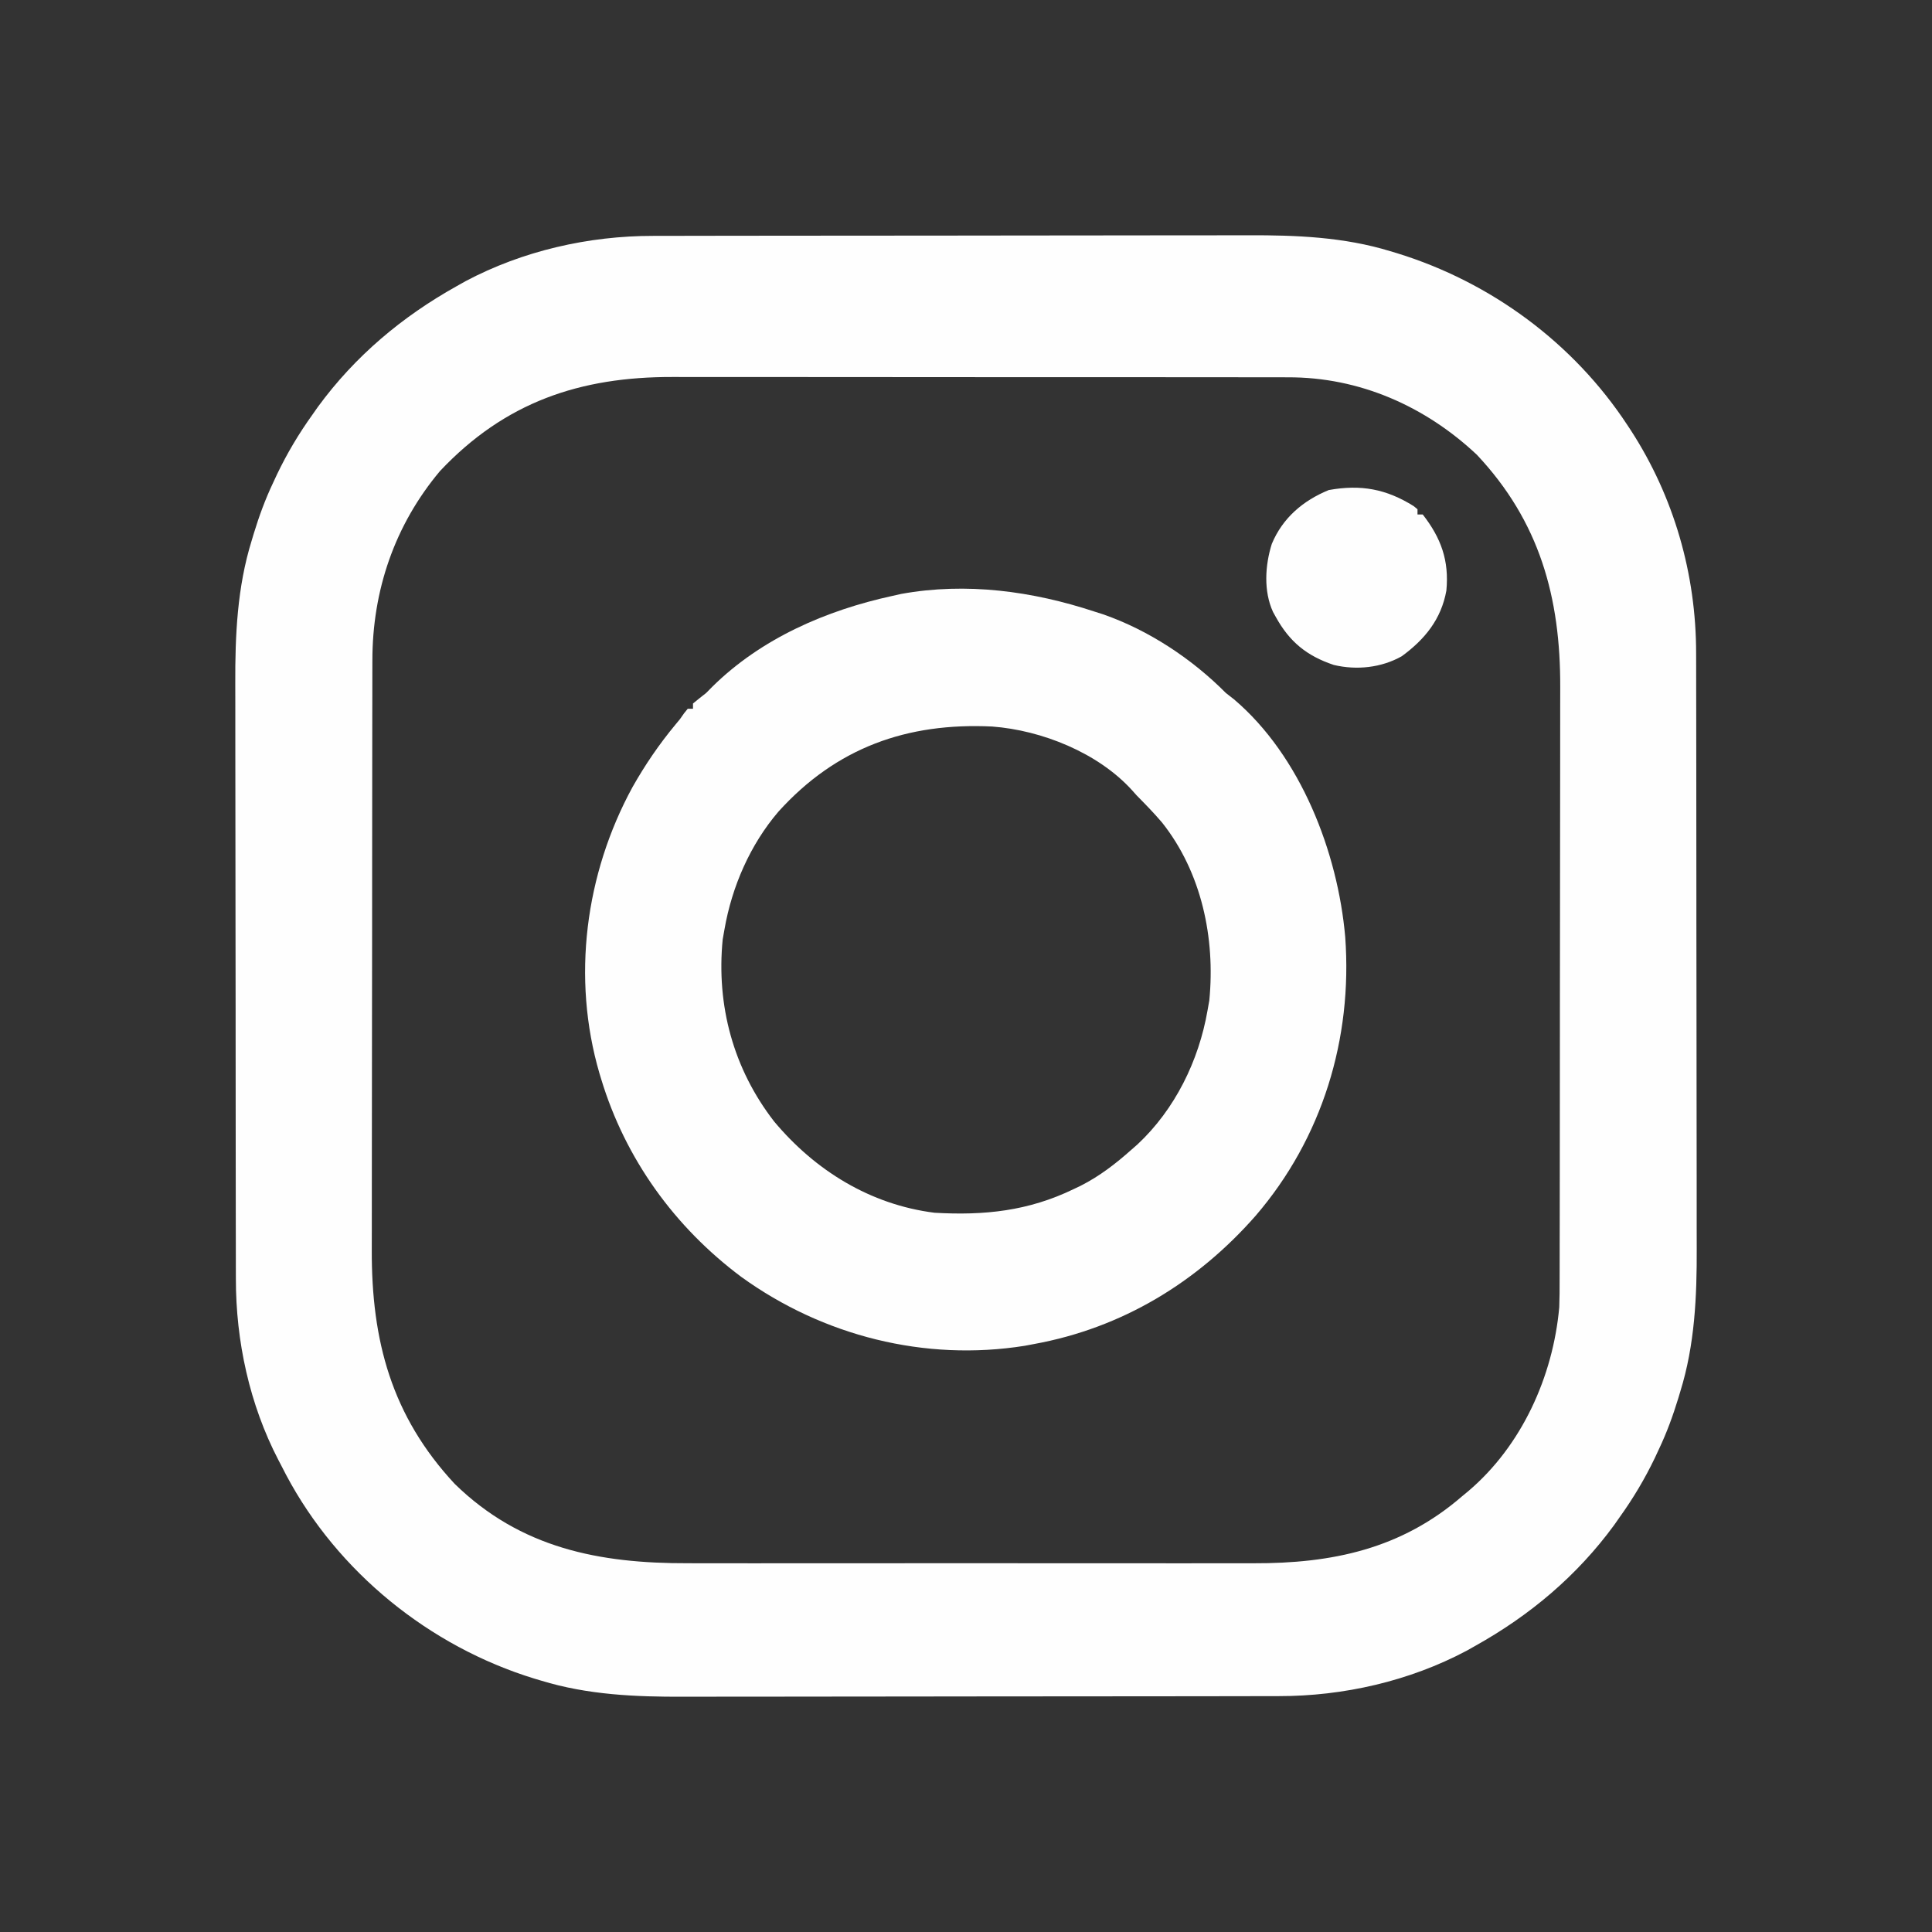
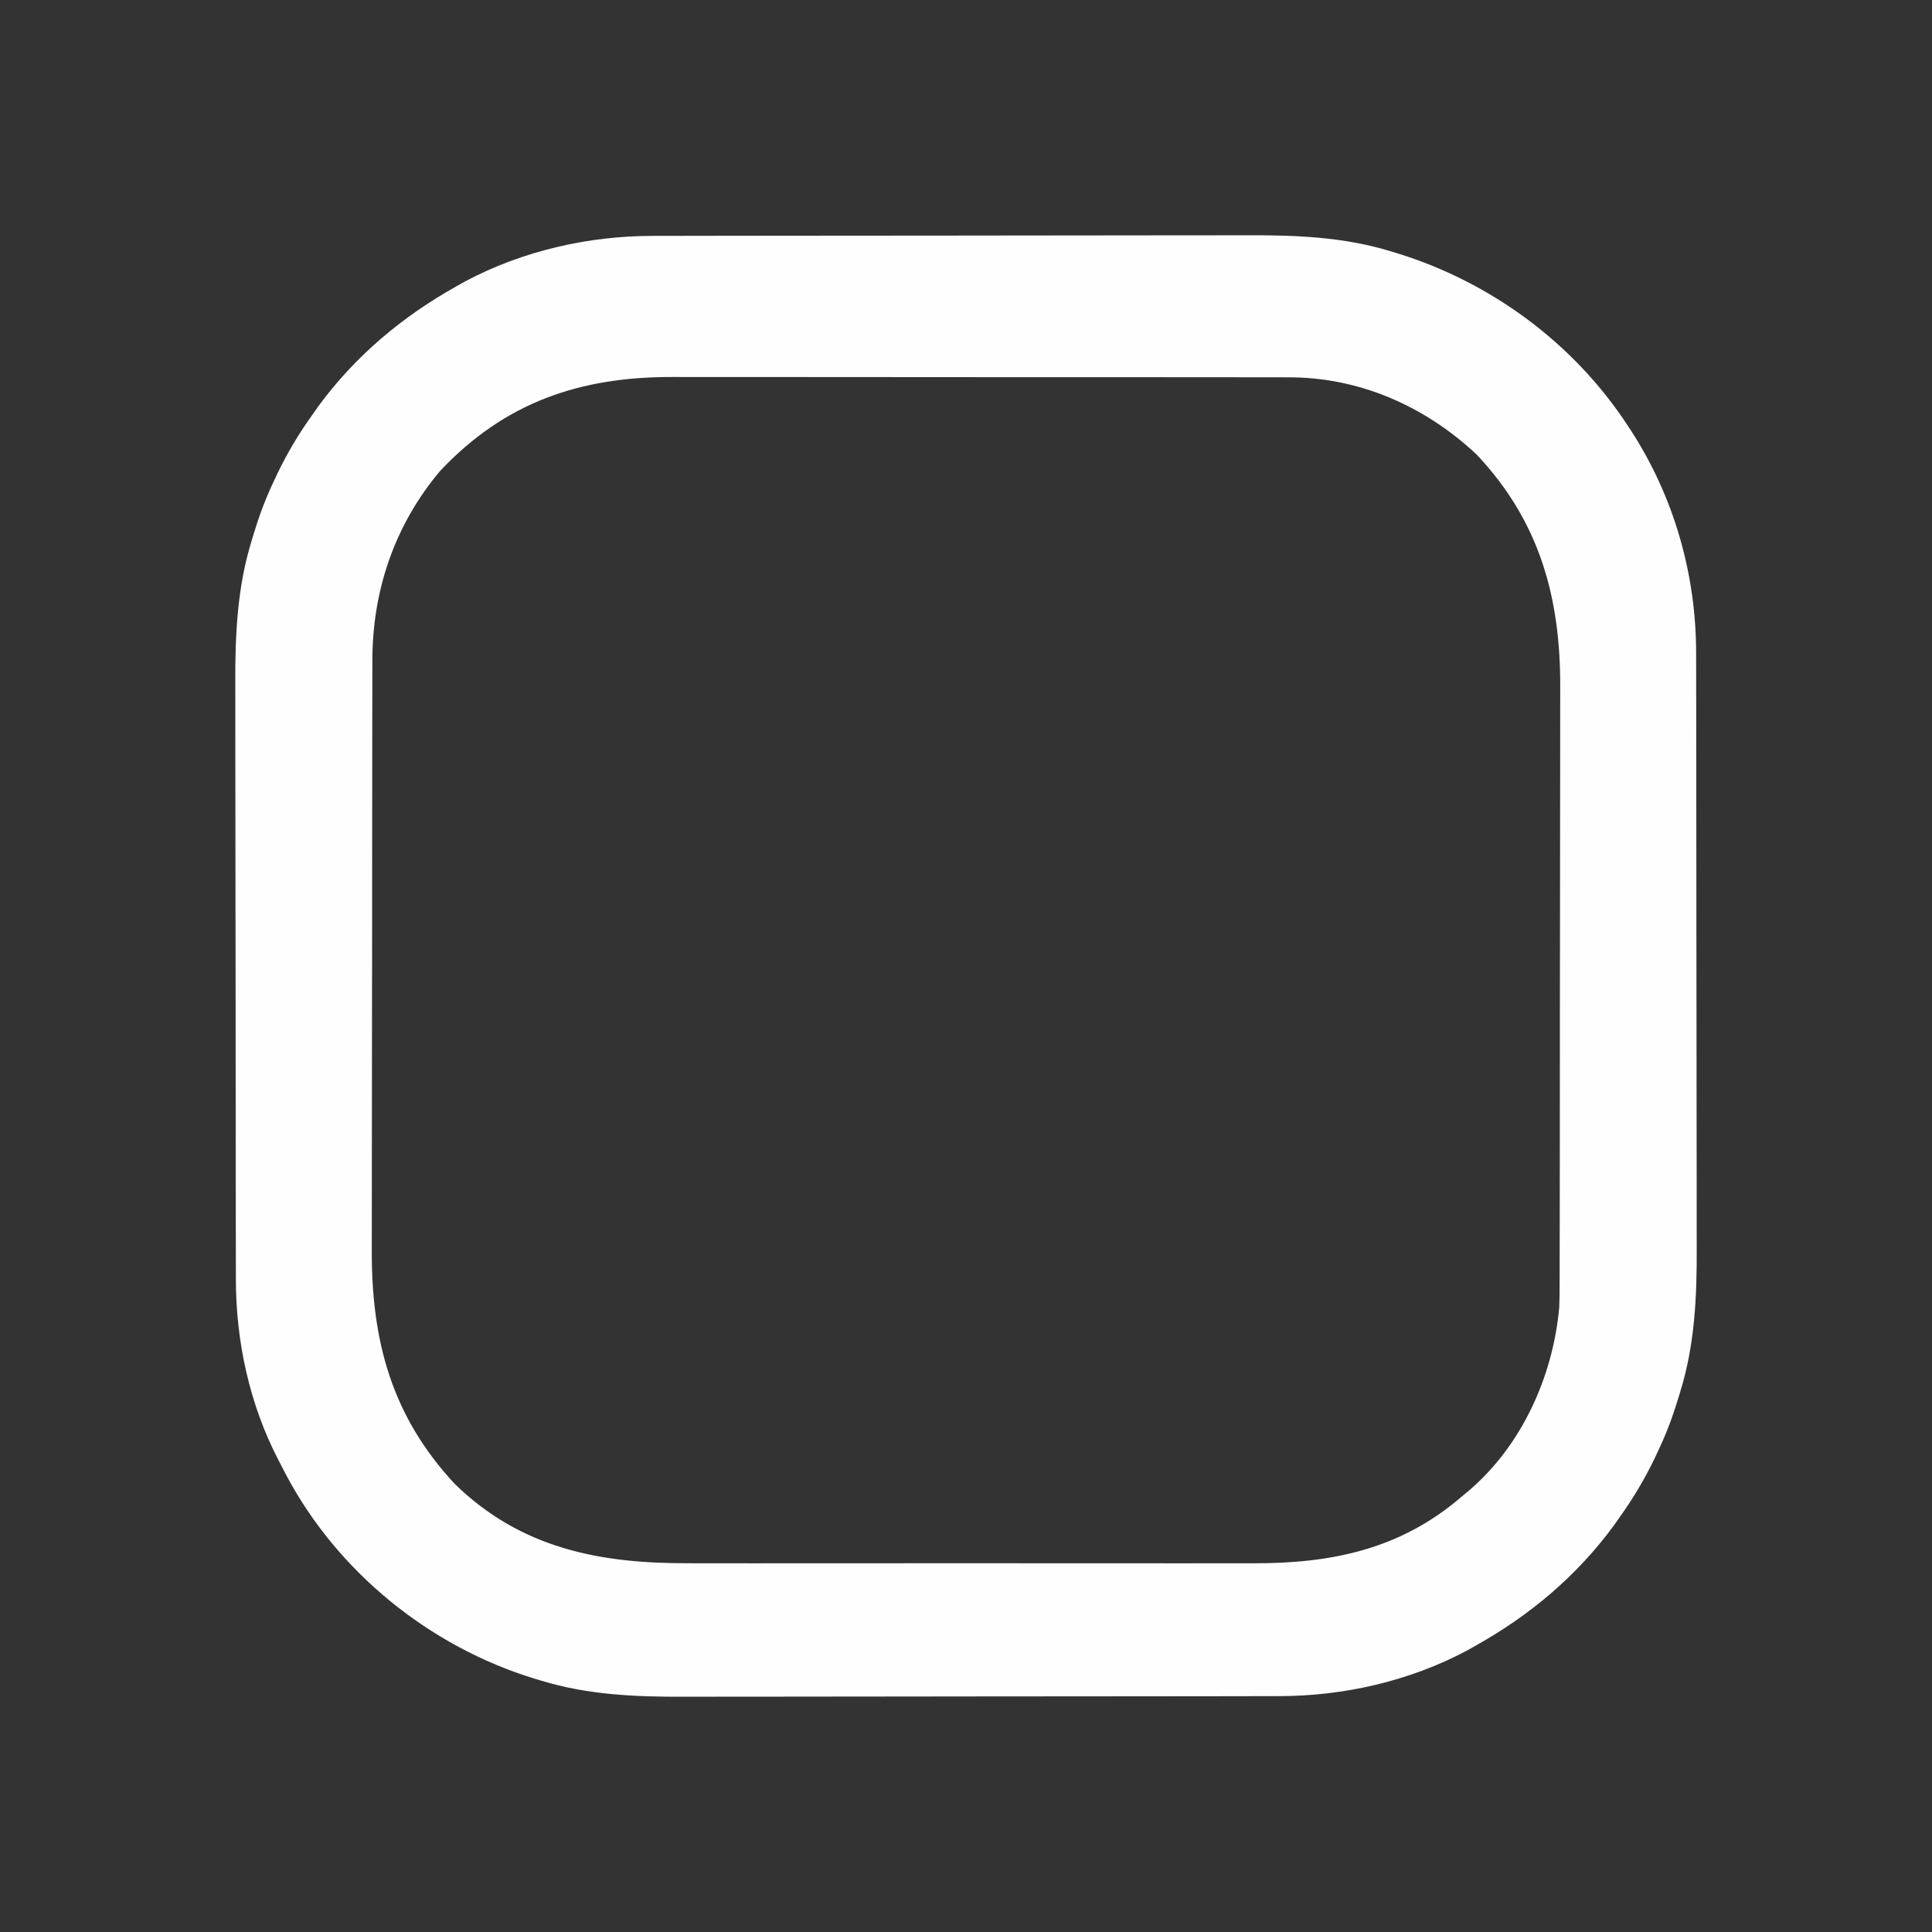
<svg xmlns="http://www.w3.org/2000/svg" version="1.1" width="736" height="736">
  <rect width="100%" height="100%" fill="#333333" stroke="none" />
  <path d="M0 0 C1.582 -0.004 1.582 -0.004 3.196 -0.009 C6.712 -0.018 10.228 -0.019 13.744 -0.021 C16.273 -0.025 18.802 -0.03 21.33 -0.036 C28.191 -0.049 35.051 -0.055 41.911 -0.06 C46.205 -0.063 50.498 -0.067 54.792 -0.071 C66.708 -0.083 78.623 -0.094 90.539 -0.097 C91.3 -0.097 92.062 -0.098 92.846 -0.098 C93.991 -0.098 93.991 -0.098 95.159 -0.098 C96.705 -0.099 98.252 -0.099 99.798 -0.1 C100.565 -0.1 101.332 -0.1 102.122 -0.1 C114.523 -0.104 126.924 -0.122 139.325 -0.145 C152.093 -0.169 164.862 -0.181 177.63 -0.182 C184.784 -0.183 191.938 -0.189 199.092 -0.207 C205.833 -0.224 212.573 -0.226 219.313 -0.217 C221.772 -0.216 224.23 -0.221 226.689 -0.231 C244.946 -0.3 263.224 0.436 280.813 5.828 C281.669 6.084 282.525 6.339 283.406 6.603 C319.158 17.64 350.588 40.757 371.188 72.14 C371.591 72.752 371.994 73.364 372.41 73.995 C388.872 99.365 397.356 128.872 397.329 159.072 C397.333 160.655 397.333 160.655 397.338 162.271 C397.346 165.784 397.348 169.297 397.35 172.81 C397.354 175.339 397.359 177.868 397.365 180.396 C397.378 187.252 397.384 194.108 397.389 200.964 C397.391 205.256 397.396 209.547 397.4 213.839 C397.412 225.75 397.423 237.662 397.426 249.573 C397.426 250.334 397.426 251.095 397.427 251.879 C397.427 252.642 397.427 253.404 397.427 254.19 C397.428 255.735 397.428 257.28 397.429 258.825 C397.429 259.592 397.429 260.358 397.429 261.148 C397.433 273.542 397.451 285.937 397.474 298.331 C397.498 311.095 397.51 323.859 397.511 336.623 C397.512 343.773 397.518 350.924 397.536 358.075 C397.553 364.811 397.555 371.547 397.546 378.284 C397.545 380.741 397.55 383.197 397.559 385.654 C397.63 404.107 396.826 422.449 391.313 440.203 C391.053 441.074 390.792 441.945 390.524 442.842 C388.497 449.472 386.162 455.872 383.188 462.14 C382.665 463.266 382.142 464.391 381.602 465.551 C377.749 473.562 373.363 480.918 368.188 488.14 C367.485 489.143 366.781 490.146 366.056 491.18 C351.934 510.471 333.976 525.542 313.188 537.14 C312.091 537.758 310.994 538.375 309.864 539.012 C288.093 550.58 262.955 556.303 238.377 556.281 C236.795 556.285 236.795 556.285 235.181 556.29 C231.665 556.299 228.149 556.3 224.633 556.302 C222.104 556.306 219.575 556.311 217.046 556.317 C210.186 556.33 203.326 556.336 196.466 556.341 C192.172 556.343 187.879 556.348 183.585 556.352 C171.669 556.364 159.754 556.375 147.838 556.378 C147.076 556.378 146.315 556.378 145.53 556.379 C144.386 556.379 144.386 556.379 143.218 556.379 C141.671 556.38 140.125 556.38 138.579 556.381 C137.812 556.381 137.045 556.381 136.255 556.381 C123.854 556.385 111.453 556.403 99.052 556.426 C86.284 556.45 73.515 556.462 60.747 556.463 C53.593 556.464 46.439 556.47 39.285 556.488 C32.544 556.505 25.804 556.507 19.063 556.498 C16.605 556.497 14.147 556.502 11.688 556.512 C-6.653 556.581 -24.958 555.809 -42.624 550.39 C-43.914 550.007 -43.914 550.007 -45.23 549.617 C-85.228 537.336 -120.148 509.04 -139.788 472.058 C-140.465 470.754 -141.139 469.448 -141.812 468.14 C-142.13 467.534 -142.448 466.928 -142.775 466.303 C-153.746 445.181 -158.973 421.047 -158.952 397.329 C-158.955 396.274 -158.958 395.22 -158.961 394.133 C-158.97 390.617 -158.971 387.101 -158.973 383.585 C-158.977 381.056 -158.982 378.527 -158.988 375.998 C-159.001 369.138 -159.007 362.278 -159.012 355.418 C-159.015 351.124 -159.019 346.831 -159.023 342.537 C-159.035 330.621 -159.046 318.706 -159.049 306.79 C-159.049 306.028 -159.05 305.267 -159.05 304.482 C-159.05 303.719 -159.05 302.956 -159.05 302.17 C-159.051 300.624 -159.051 299.077 -159.052 297.531 C-159.052 296.764 -159.052 295.997 -159.052 295.207 C-159.056 282.806 -159.074 270.405 -159.097 258.004 C-159.121 245.236 -159.133 232.467 -159.135 219.699 C-159.135 212.545 -159.141 205.391 -159.159 198.237 C-159.177 191.496 -159.178 184.756 -159.169 178.015 C-159.168 175.557 -159.173 173.099 -159.183 170.64 C-159.253 152.182 -158.451 133.836 -152.937 116.078 C-152.676 115.207 -152.416 114.336 -152.147 113.439 C-150.121 106.809 -147.785 100.409 -144.812 94.14 C-144.288 93.015 -143.765 91.89 -143.226 90.73 C-139.373 82.719 -134.987 75.363 -129.812 68.14 C-129.108 67.138 -128.404 66.135 -127.679 65.101 C-113.557 45.81 -95.6 30.739 -74.812 19.14 C-73.715 18.523 -72.618 17.906 -71.487 17.269 C-49.716 5.701 -24.578 -0.022 0 0 Z M-81.187 89.578 C-98.487 110.181 -106.976 135.12 -106.952 161.858 C-106.955 162.903 -106.958 163.947 -106.961 165.023 C-106.97 168.505 -106.971 171.987 -106.973 175.468 C-106.977 177.972 -106.982 180.477 -106.988 182.981 C-107.001 189.772 -107.007 196.564 -107.012 203.356 C-107.015 207.605 -107.019 211.855 -107.023 216.104 C-107.035 227.894 -107.046 239.683 -107.049 251.473 C-107.049 252.226 -107.05 252.98 -107.05 253.756 C-107.05 254.511 -107.05 255.266 -107.05 256.044 C-107.051 257.573 -107.051 259.103 -107.052 260.633 C-107.052 261.392 -107.052 262.15 -107.052 262.932 C-107.056 275.209 -107.074 287.486 -107.097 299.763 C-107.121 312.399 -107.133 325.035 -107.135 337.671 C-107.135 344.753 -107.141 351.835 -107.159 358.917 C-107.176 365.586 -107.178 372.255 -107.169 378.924 C-107.168 381.359 -107.173 383.795 -107.183 386.23 C-107.316 420.911 -99.663 449.543 -75.581 475.437 C-50.486 499.931 -20.512 505.78 13.376 505.658 C15.947 505.663 18.519 505.671 21.09 505.679 C27.3 505.697 33.51 505.693 39.719 505.682 C44.774 505.673 49.829 505.671 54.883 505.676 C55.607 505.676 56.332 505.677 57.078 505.678 C58.55 505.679 60.022 505.68 61.494 505.681 C75.241 505.693 88.987 505.68 102.734 505.658 C114.484 505.64 126.235 505.643 137.985 505.662 C151.689 505.683 165.392 505.692 179.095 505.679 C180.561 505.678 182.028 505.677 183.494 505.676 C184.215 505.675 184.936 505.674 185.678 505.674 C190.717 505.67 195.755 505.676 200.793 505.686 C207.596 505.698 214.399 505.689 221.202 505.666 C223.684 505.661 226.165 505.662 228.646 505.671 C258.654 505.769 284.954 500.259 308.188 480.14 C308.958 479.504 309.728 478.867 310.52 478.211 C330.908 460.914 342.818 434.52 345.188 408.14 C345.327 404.593 345.332 401.048 345.329 397.498 C345.332 396.45 345.335 395.401 345.338 394.321 C345.347 390.82 345.348 387.319 345.35 383.818 C345.354 381.303 345.359 378.788 345.365 376.272 C345.378 369.445 345.384 362.618 345.389 355.791 C345.391 351.521 345.396 347.251 345.4 342.98 C345.412 331.136 345.423 319.292 345.426 307.447 C345.426 306.69 345.426 305.933 345.427 305.153 C345.427 304.394 345.427 303.635 345.427 302.854 C345.428 301.316 345.428 299.779 345.429 298.241 C345.429 297.479 345.429 296.716 345.429 295.93 C345.433 283.591 345.451 271.252 345.474 258.913 C345.498 246.217 345.51 233.521 345.511 220.825 C345.512 213.708 345.518 206.591 345.536 199.474 C345.553 192.772 345.555 186.07 345.546 179.368 C345.545 176.92 345.55 174.471 345.559 172.022 C345.69 137.715 337.692 108.806 313.813 83.39 C294.11 64.854 269.001 53.777 241.792 53.88 C240.699 53.876 239.606 53.872 238.479 53.868 C234.845 53.858 231.211 53.862 227.576 53.866 C224.958 53.861 222.341 53.856 219.723 53.85 C213.368 53.838 207.012 53.836 200.656 53.838 C195.486 53.84 190.315 53.838 185.144 53.834 C184.406 53.833 183.668 53.833 182.908 53.832 C181.408 53.831 179.909 53.83 178.409 53.828 C164.367 53.818 150.325 53.82 136.283 53.826 C123.464 53.831 110.645 53.82 97.826 53.801 C84.635 53.781 71.444 53.773 58.253 53.777 C50.859 53.779 43.465 53.776 36.071 53.762 C29.114 53.749 22.157 53.752 15.199 53.765 C12.655 53.767 10.11 53.764 7.565 53.756 C-27.907 53.649 -56.483 63.361 -81.187 89.578 Z " fill="#FEFEFE" transform="translate(248.812,89.86)" />
-   <path d="M0 0 C1.626 0.518 1.626 0.518 3.285 1.047 C20.645 7.104 37.096 17.989 50 31 C51.031 31.804 52.062 32.609 53.125 33.438 C78.495 55.01 92.642 91.651 95.469 123.992 C98.28 162.68 86.74 200.59 61.34 230.141 C39.054 255.524 10.469 272.88 -23 279 C-24.791 279.336 -24.791 279.336 -26.617 279.68 C-64.665 285.757 -103.441 275.932 -134.551 253.477 C-160 234.485 -178.793 208.454 -188 178 C-188.211 177.305 -188.422 176.61 -188.639 175.895 C-199.256 139.552 -194.074 99.937 -176.08 66.916 C-171.317 58.466 -165.924 50.558 -159.727 43.086 C-157.964 41.012 -157.964 41.012 -156.398 38.727 C-155.937 38.157 -155.475 37.587 -155 37 C-154.34 37 -153.68 37 -153 37 C-153 36.34 -153 35.68 -153 35 C-151.356 33.638 -149.685 32.31 -148 31 C-147.238 30.228 -146.476 29.456 -145.691 28.66 C-127.046 10.231 -102.287 -0.499 -77 -6 C-75.904 -6.246 -74.809 -6.492 -73.68 -6.746 C-48.898 -11.249 -23.652 -7.81 0 0 Z M-120.44 76.178 C-131.225 88.773 -138.172 104.755 -141 121 C-141.227 122.279 -141.454 123.558 -141.688 124.875 C-144.156 150.033 -137.644 174.142 -122.125 194.188 C-106.498 212.892 -85.486 225.903 -61 229 C-42.008 230.092 -25.278 228.358 -8 220 C-7.078 219.559 -6.157 219.118 -5.207 218.664 C1.976 214.997 7.988 210.349 14 205 C14.772 204.323 15.544 203.646 16.34 202.949 C30.606 189.636 39.679 171.078 43 152 C43.34 150.082 43.34 150.082 43.688 148.125 C46.012 124.388 40.757 99.331 25.681 80.338 C22.612 76.733 19.326 73.366 16 70 C15.417 69.345 14.835 68.69 14.234 68.016 C1.286 53.759 -20.124 45.196 -39.021 43.772 C-71.451 42.22 -98.369 51.784 -120.44 76.178 Z " fill="#FEFEFE" transform="translate(417,233)" />
-   <path d="M0 0 C0.473 0.391 0.946 0.781 1.434 1.184 C1.434 1.844 1.434 2.504 1.434 3.184 C2.094 3.184 2.754 3.184 3.434 3.184 C10.449 12.185 13.522 20.783 12.434 32.184 C10.471 43.07 4.247 50.744 -4.566 57.184 C-12.369 61.585 -21.779 62.558 -30.445 60.5 C-40.767 57.04 -47.306 51.704 -52.566 42.184 C-52.908 41.569 -53.25 40.954 -53.602 40.32 C-57.251 32.394 -56.642 22.523 -54.066 14.371 C-49.911 4.437 -42.159 -2.102 -32.379 -6.129 C-20.101 -8.343 -10.45 -6.539 0 0 Z " fill="#FEFEFE" transform="translate(538.566,192.816)" />
</svg>